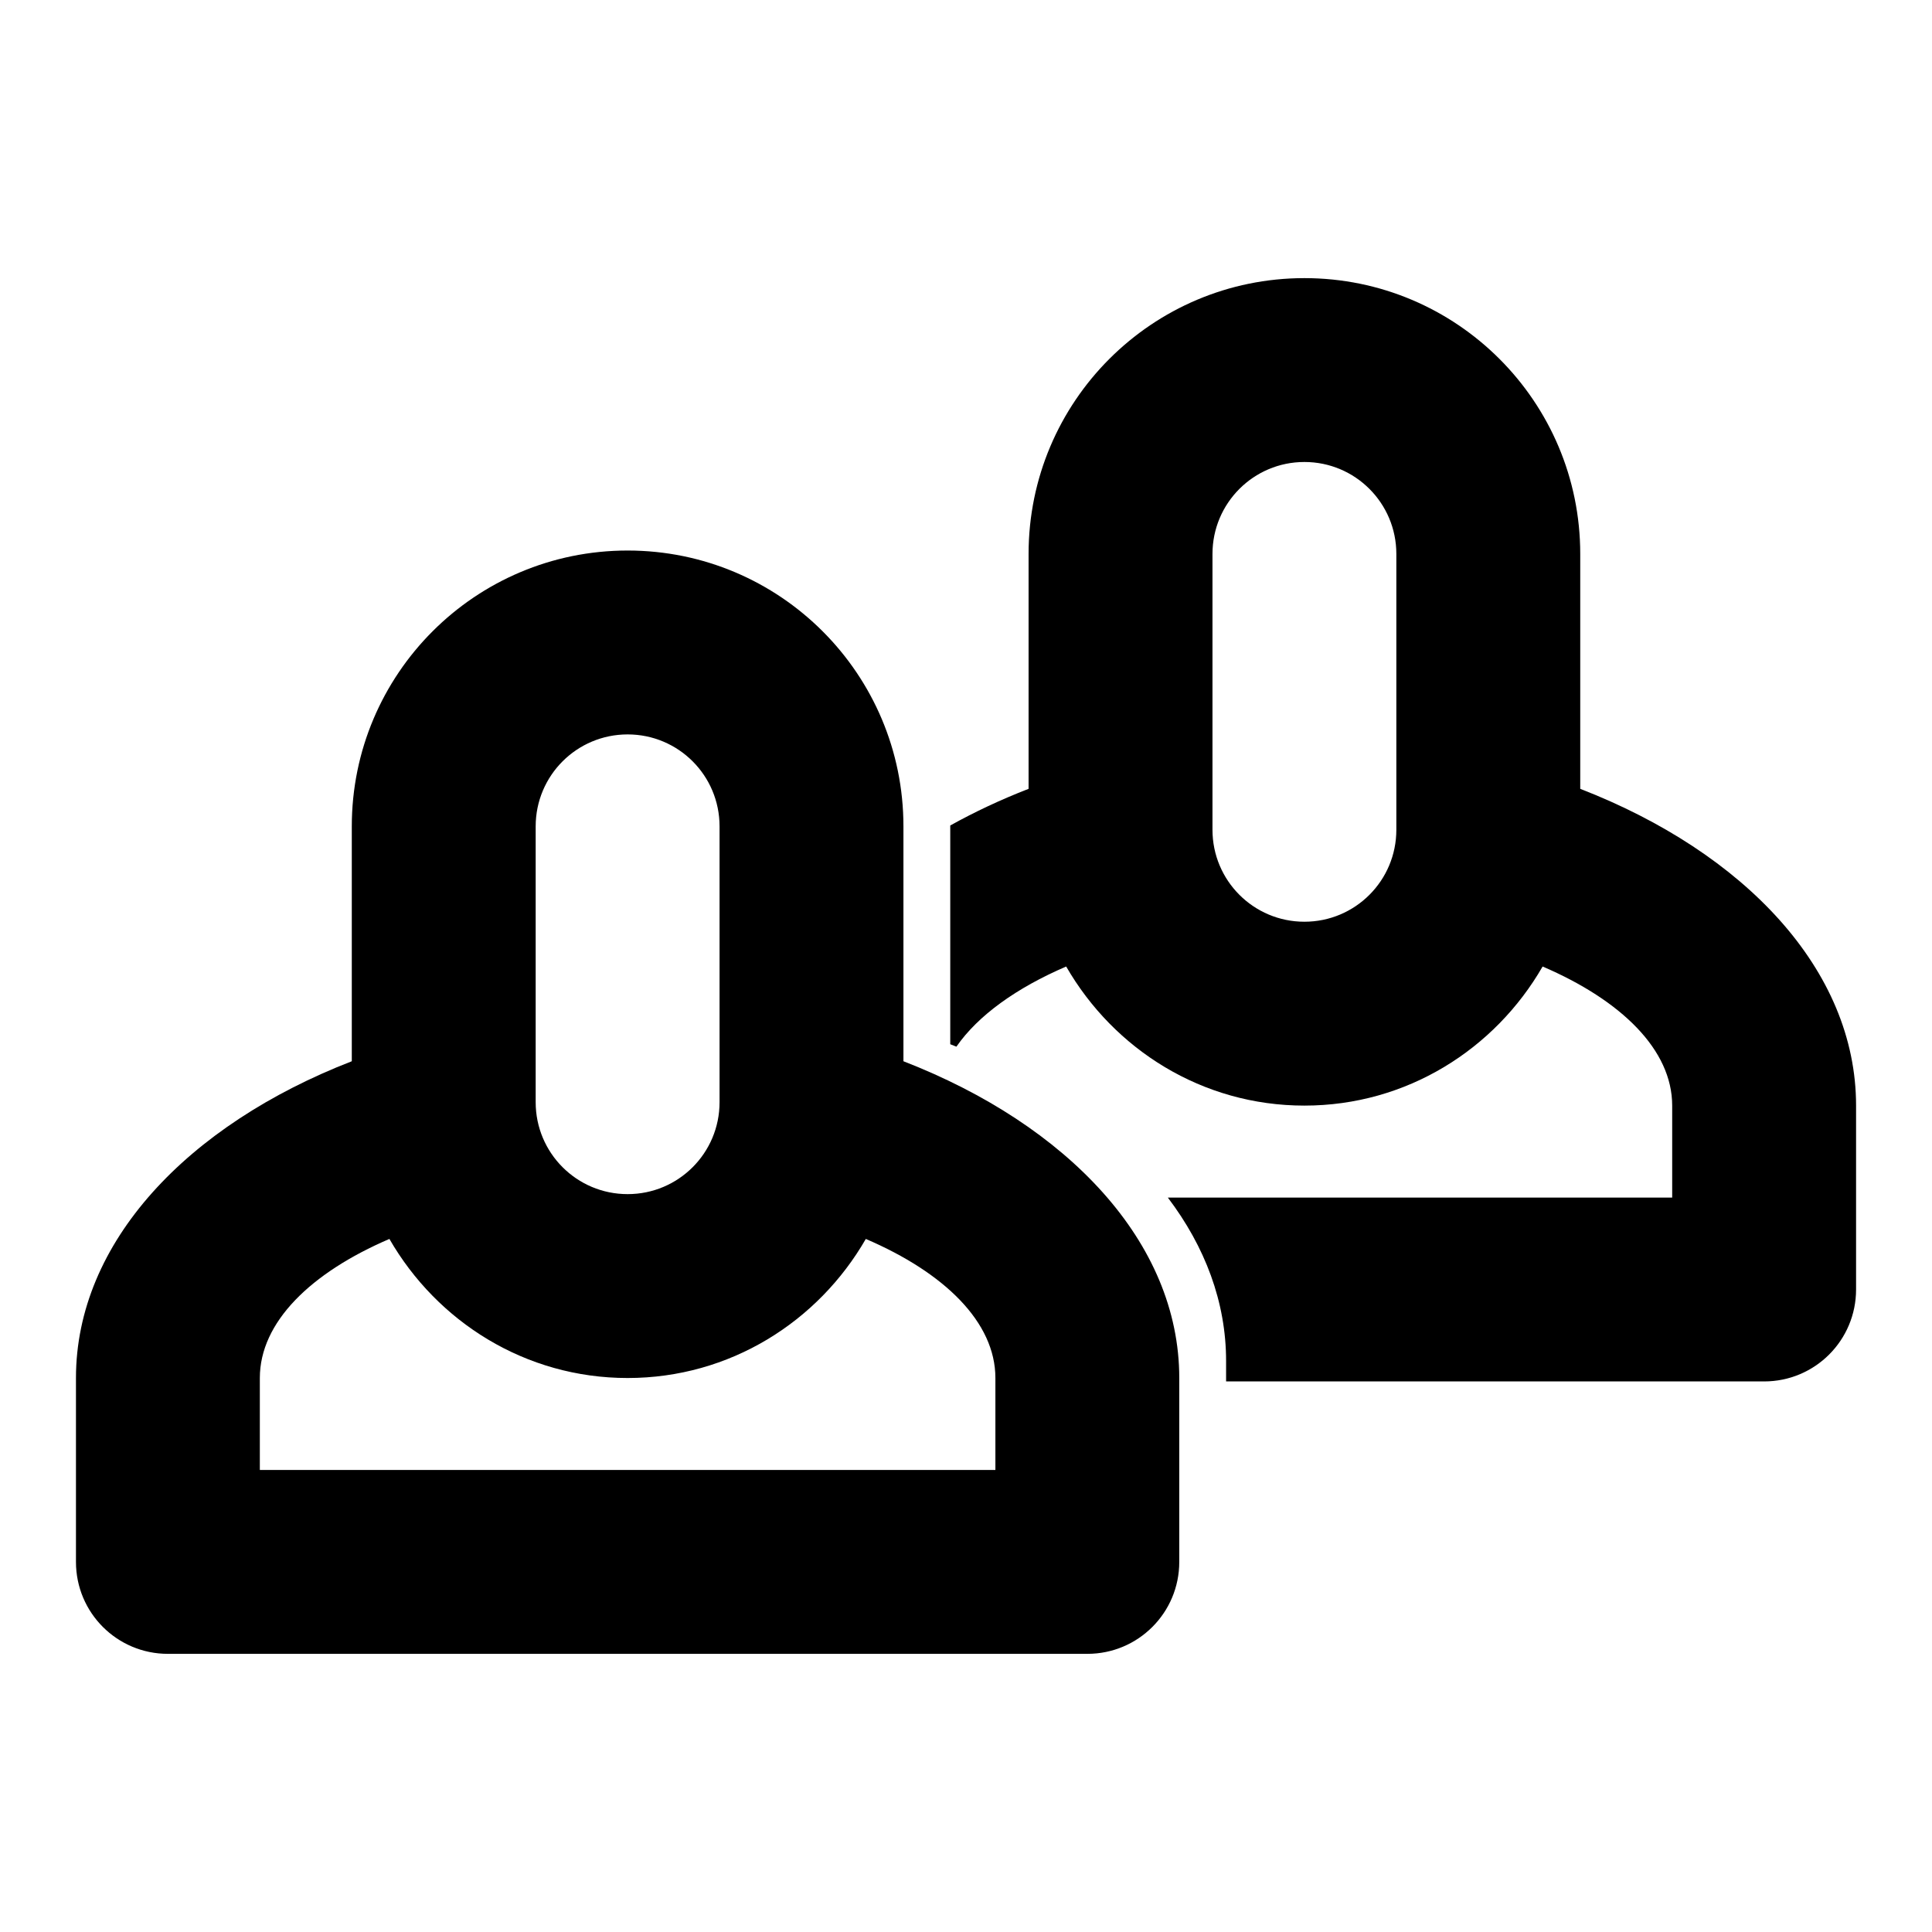
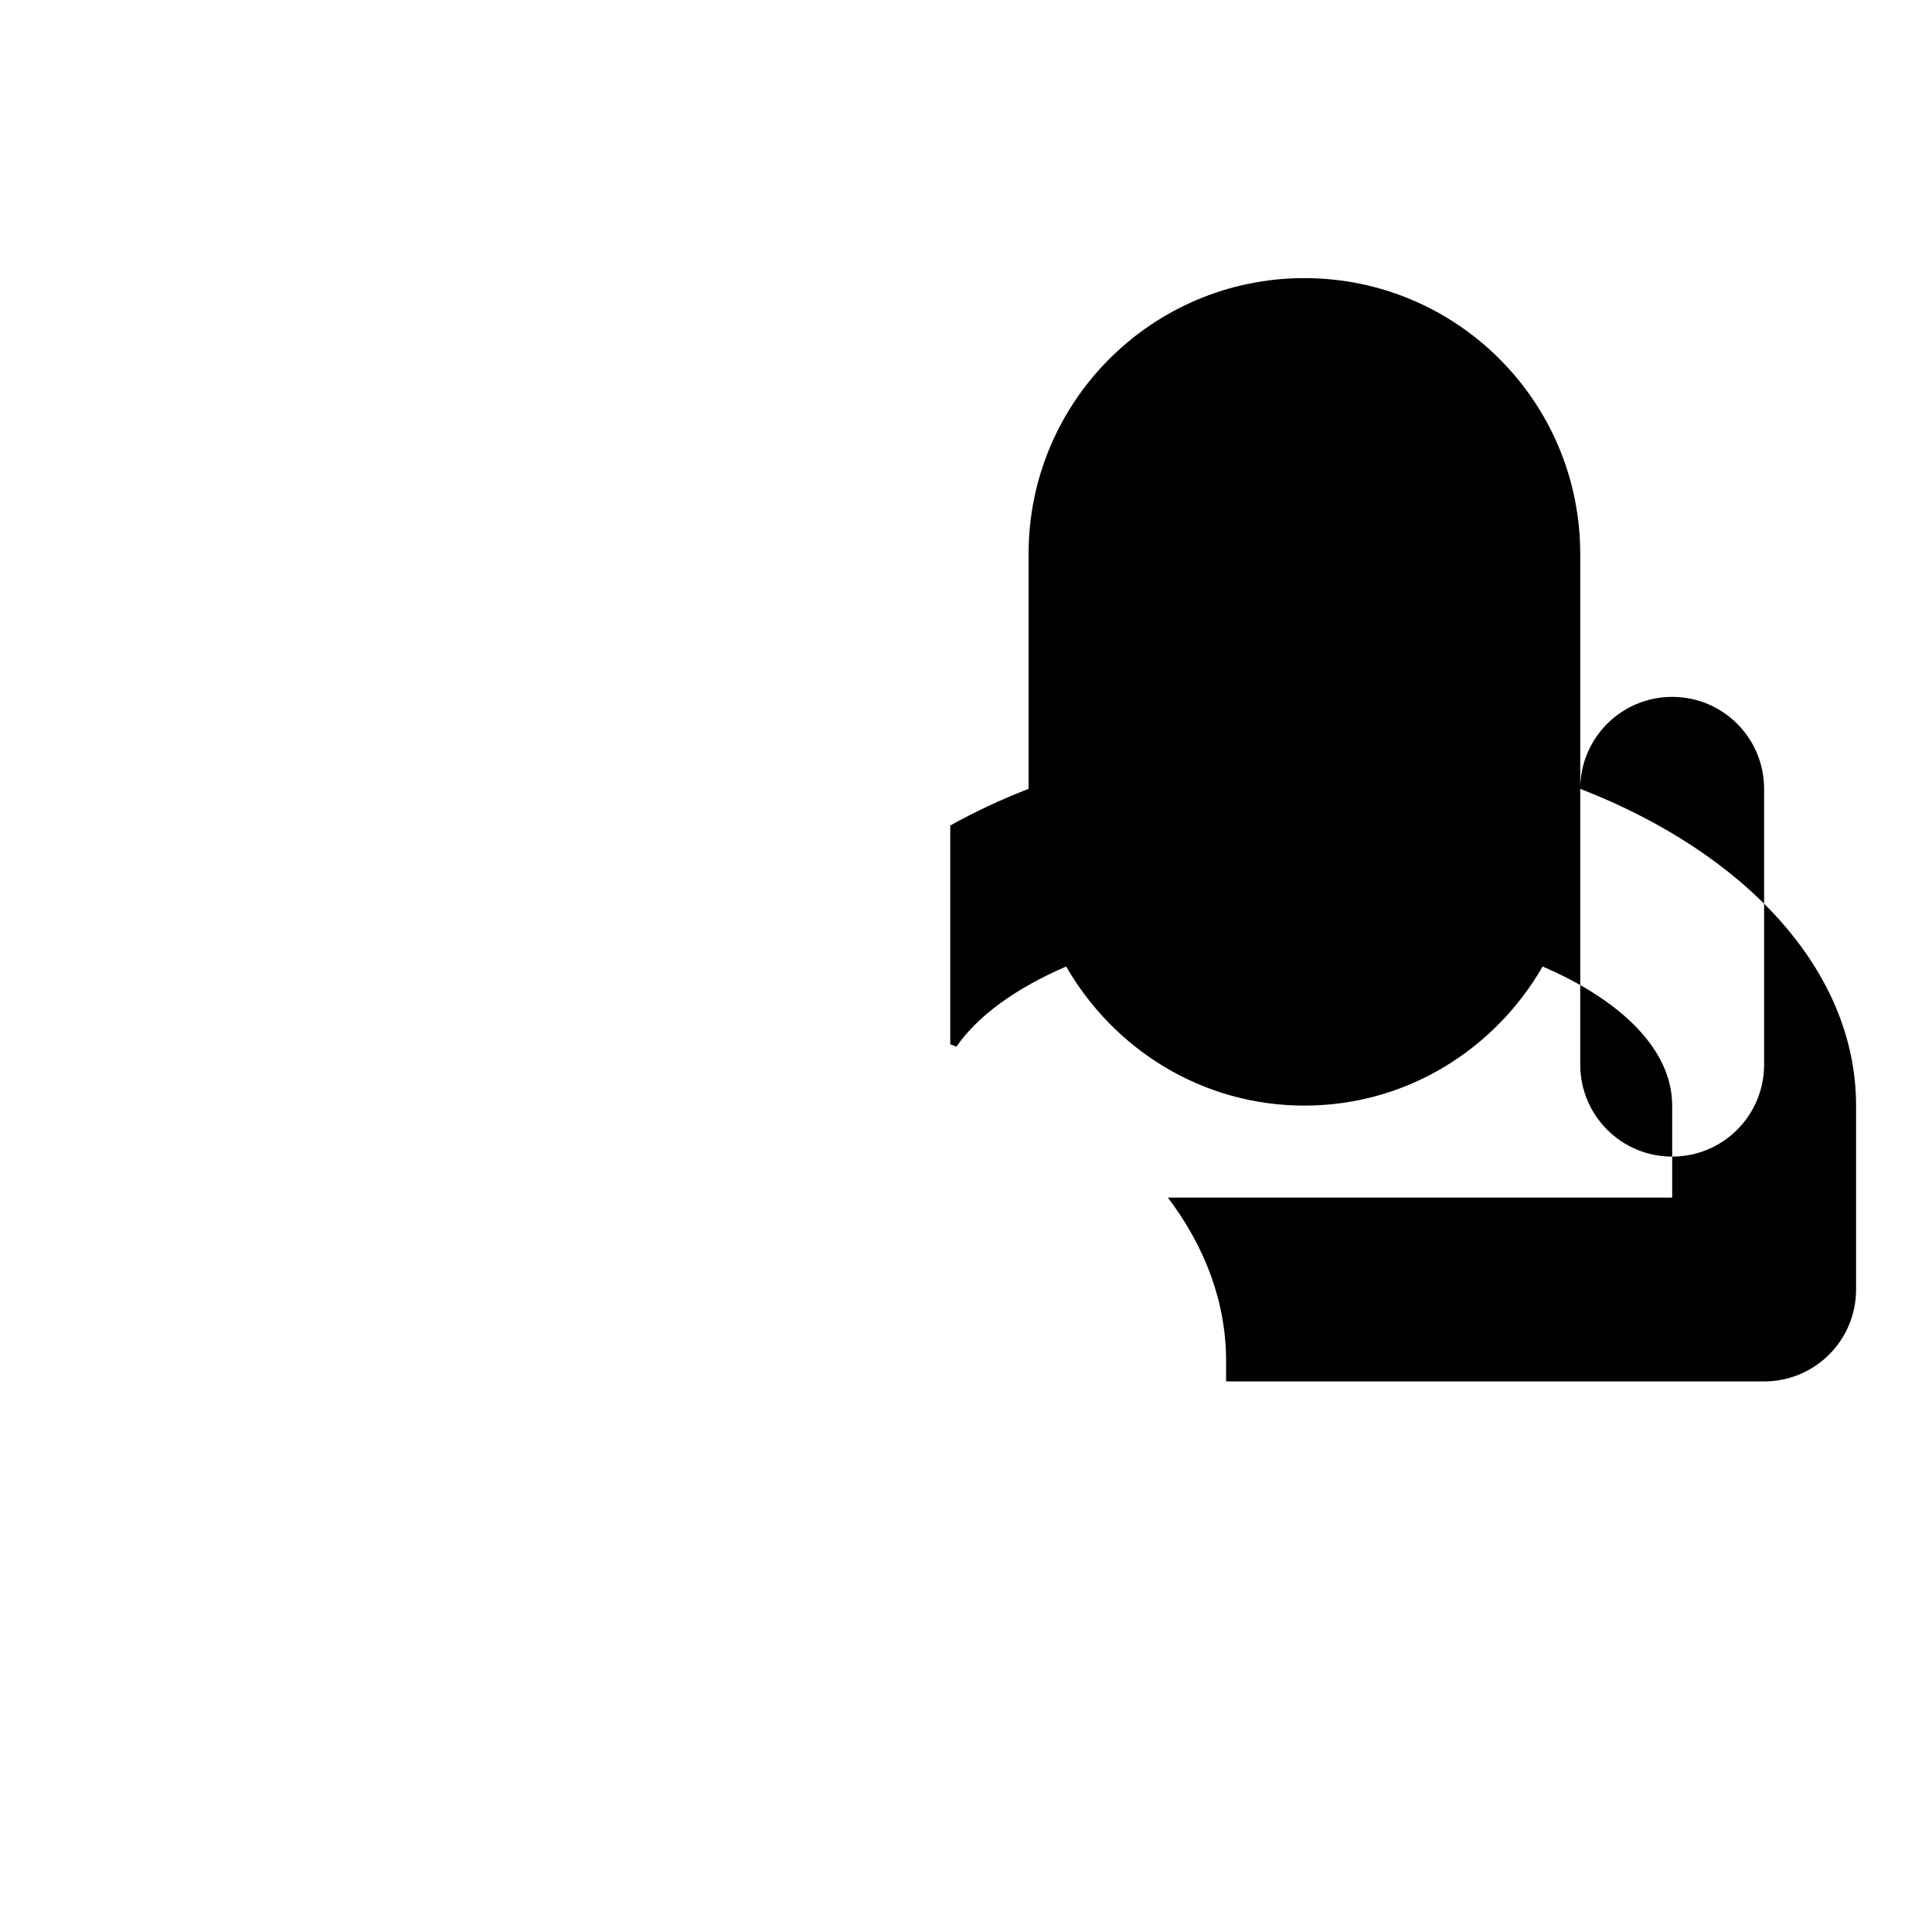
<svg xmlns="http://www.w3.org/2000/svg" fill="#000000" width="800px" height="800px" version="1.1" viewBox="144 144 512 512">
  <g fill-rule="evenodd">
-     <path d="m383.42 425.24v-62.242c0-40.379-32.723-73.102-73.094-73.102-40.379 0-73.098 32.723-73.098 73.102v62.242c-43.523 16.902-73.098 47.973-73.098 83.949v48.734c0 13.473 10.898 24.363 24.363 24.363h243.66c13.473 0 24.363-10.891 24.363-24.363v-48.734c0-35.977-29.574-67.047-73.098-83.949zm-97.461-62.242c0-13.473 10.898-24.371 24.371-24.371 13.469 0 24.359 10.898 24.359 24.371v73.098c0 13.461-10.891 24.359-24.359 24.359-13.473 0-24.371-10.898-24.371-24.359zm121.83 170.56h-194.93v-24.371c0-14.797 13.492-27.91 34.336-36.855 12.637 21.938 36.027 36.855 63.133 36.855 27.094 0 50.488-14.918 63.121-36.855 20.844 8.941 34.34 22.059 34.34 36.855z" />
-     <path d="m562.78 353.05v-62.246c0-40.379-32.727-73.098-73.098-73.098-40.375 0-73.098 32.719-73.098 73.098v62.246c-7.34 2.852-14.277 6.102-20.758 9.715v57.969l1.633 0.645c5.758-8.316 15.973-15.602 29.09-21.242 12.641 21.941 36.031 36.859 63.133 36.859 27.094 0 50.488-14.918 63.129-36.859 20.844 8.953 34.336 22.062 34.336 36.859v24.371h-133.66c9.863 13.008 15.441 27.699 15.441 43.312v5.414h142.58c13.473 0 24.371-10.898 24.371-24.371v-48.727c0-35.977-29.574-67.051-73.094-83.945zm-97.461-62.246c0-13.469 10.898-24.371 24.363-24.371 13.473 0 24.363 10.902 24.363 24.371v73.094c0 13.469-10.891 24.371-24.363 24.371-13.469 0-24.363-10.902-24.363-24.371z" />
+     <path d="m562.78 353.05v-62.246c0-40.379-32.727-73.098-73.098-73.098-40.375 0-73.098 32.719-73.098 73.098v62.246c-7.34 2.852-14.277 6.102-20.758 9.715v57.969l1.633 0.645c5.758-8.316 15.973-15.602 29.09-21.242 12.641 21.941 36.031 36.859 63.133 36.859 27.094 0 50.488-14.918 63.129-36.859 20.844 8.953 34.336 22.062 34.336 36.859v24.371h-133.66c9.863 13.008 15.441 27.699 15.441 43.312v5.414h142.58c13.473 0 24.371-10.898 24.371-24.371v-48.727c0-35.977-29.574-67.051-73.094-83.945zc0-13.469 10.898-24.371 24.363-24.371 13.473 0 24.363 10.902 24.363 24.371v73.094c0 13.469-10.891 24.371-24.363 24.371-13.469 0-24.363-10.902-24.363-24.371z" />
  </g>
</svg>